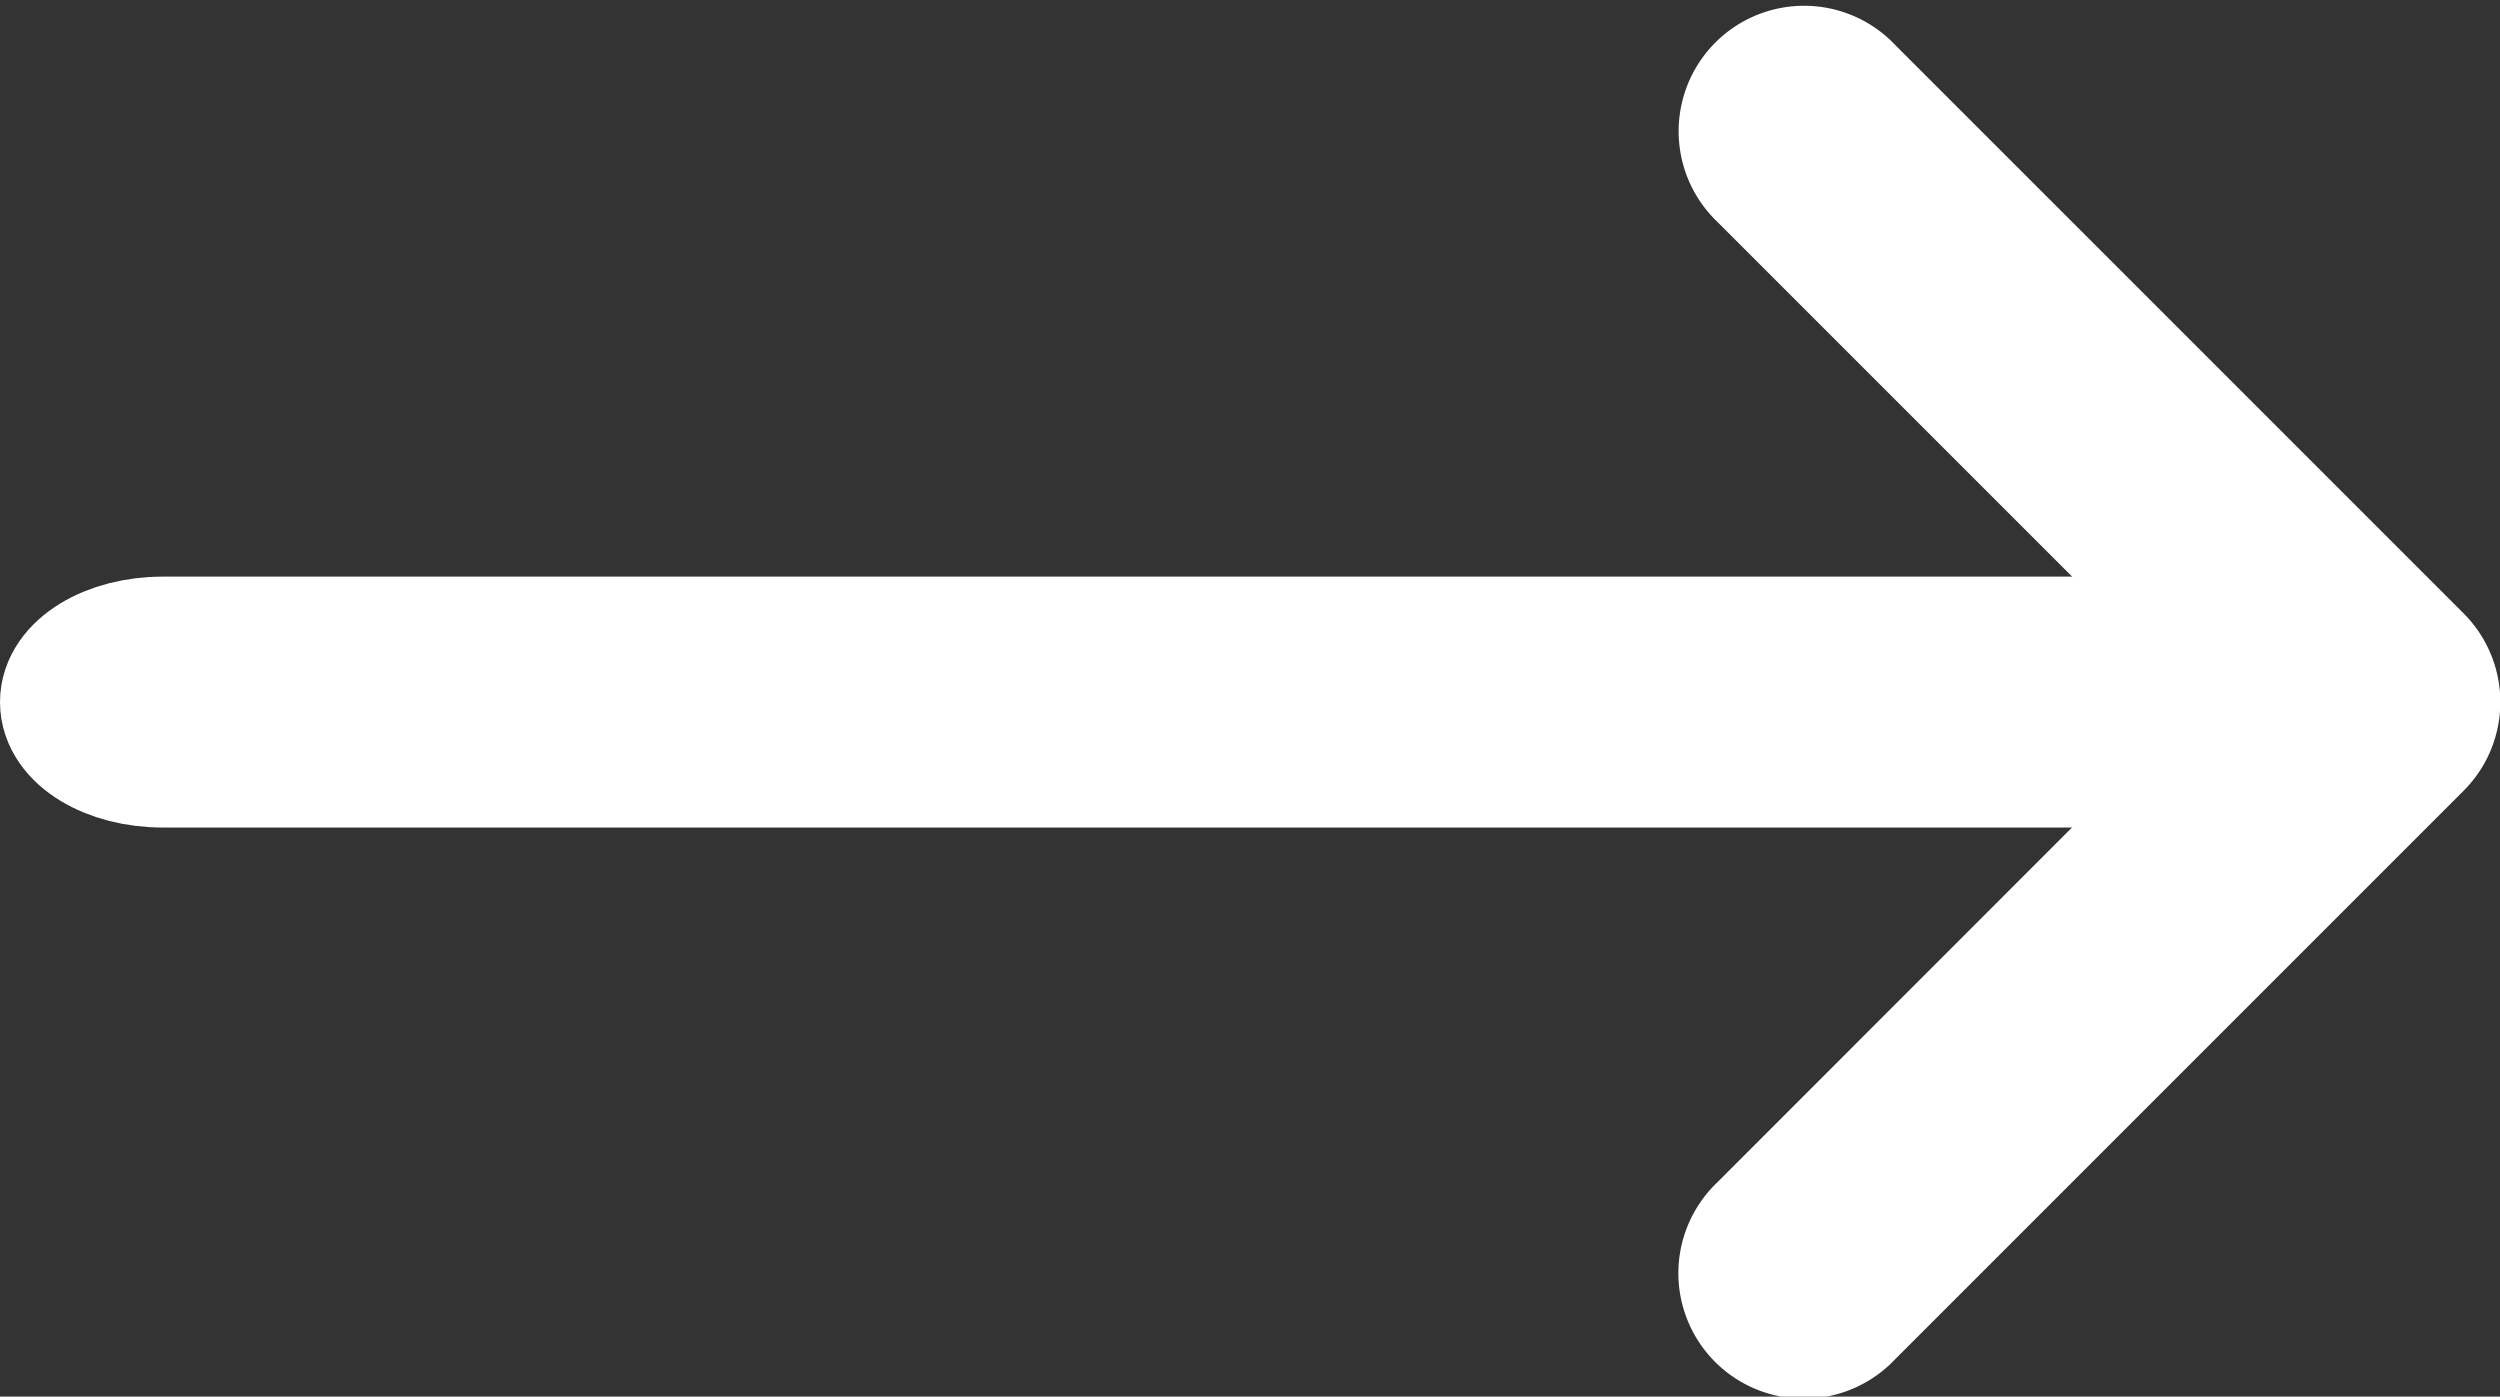
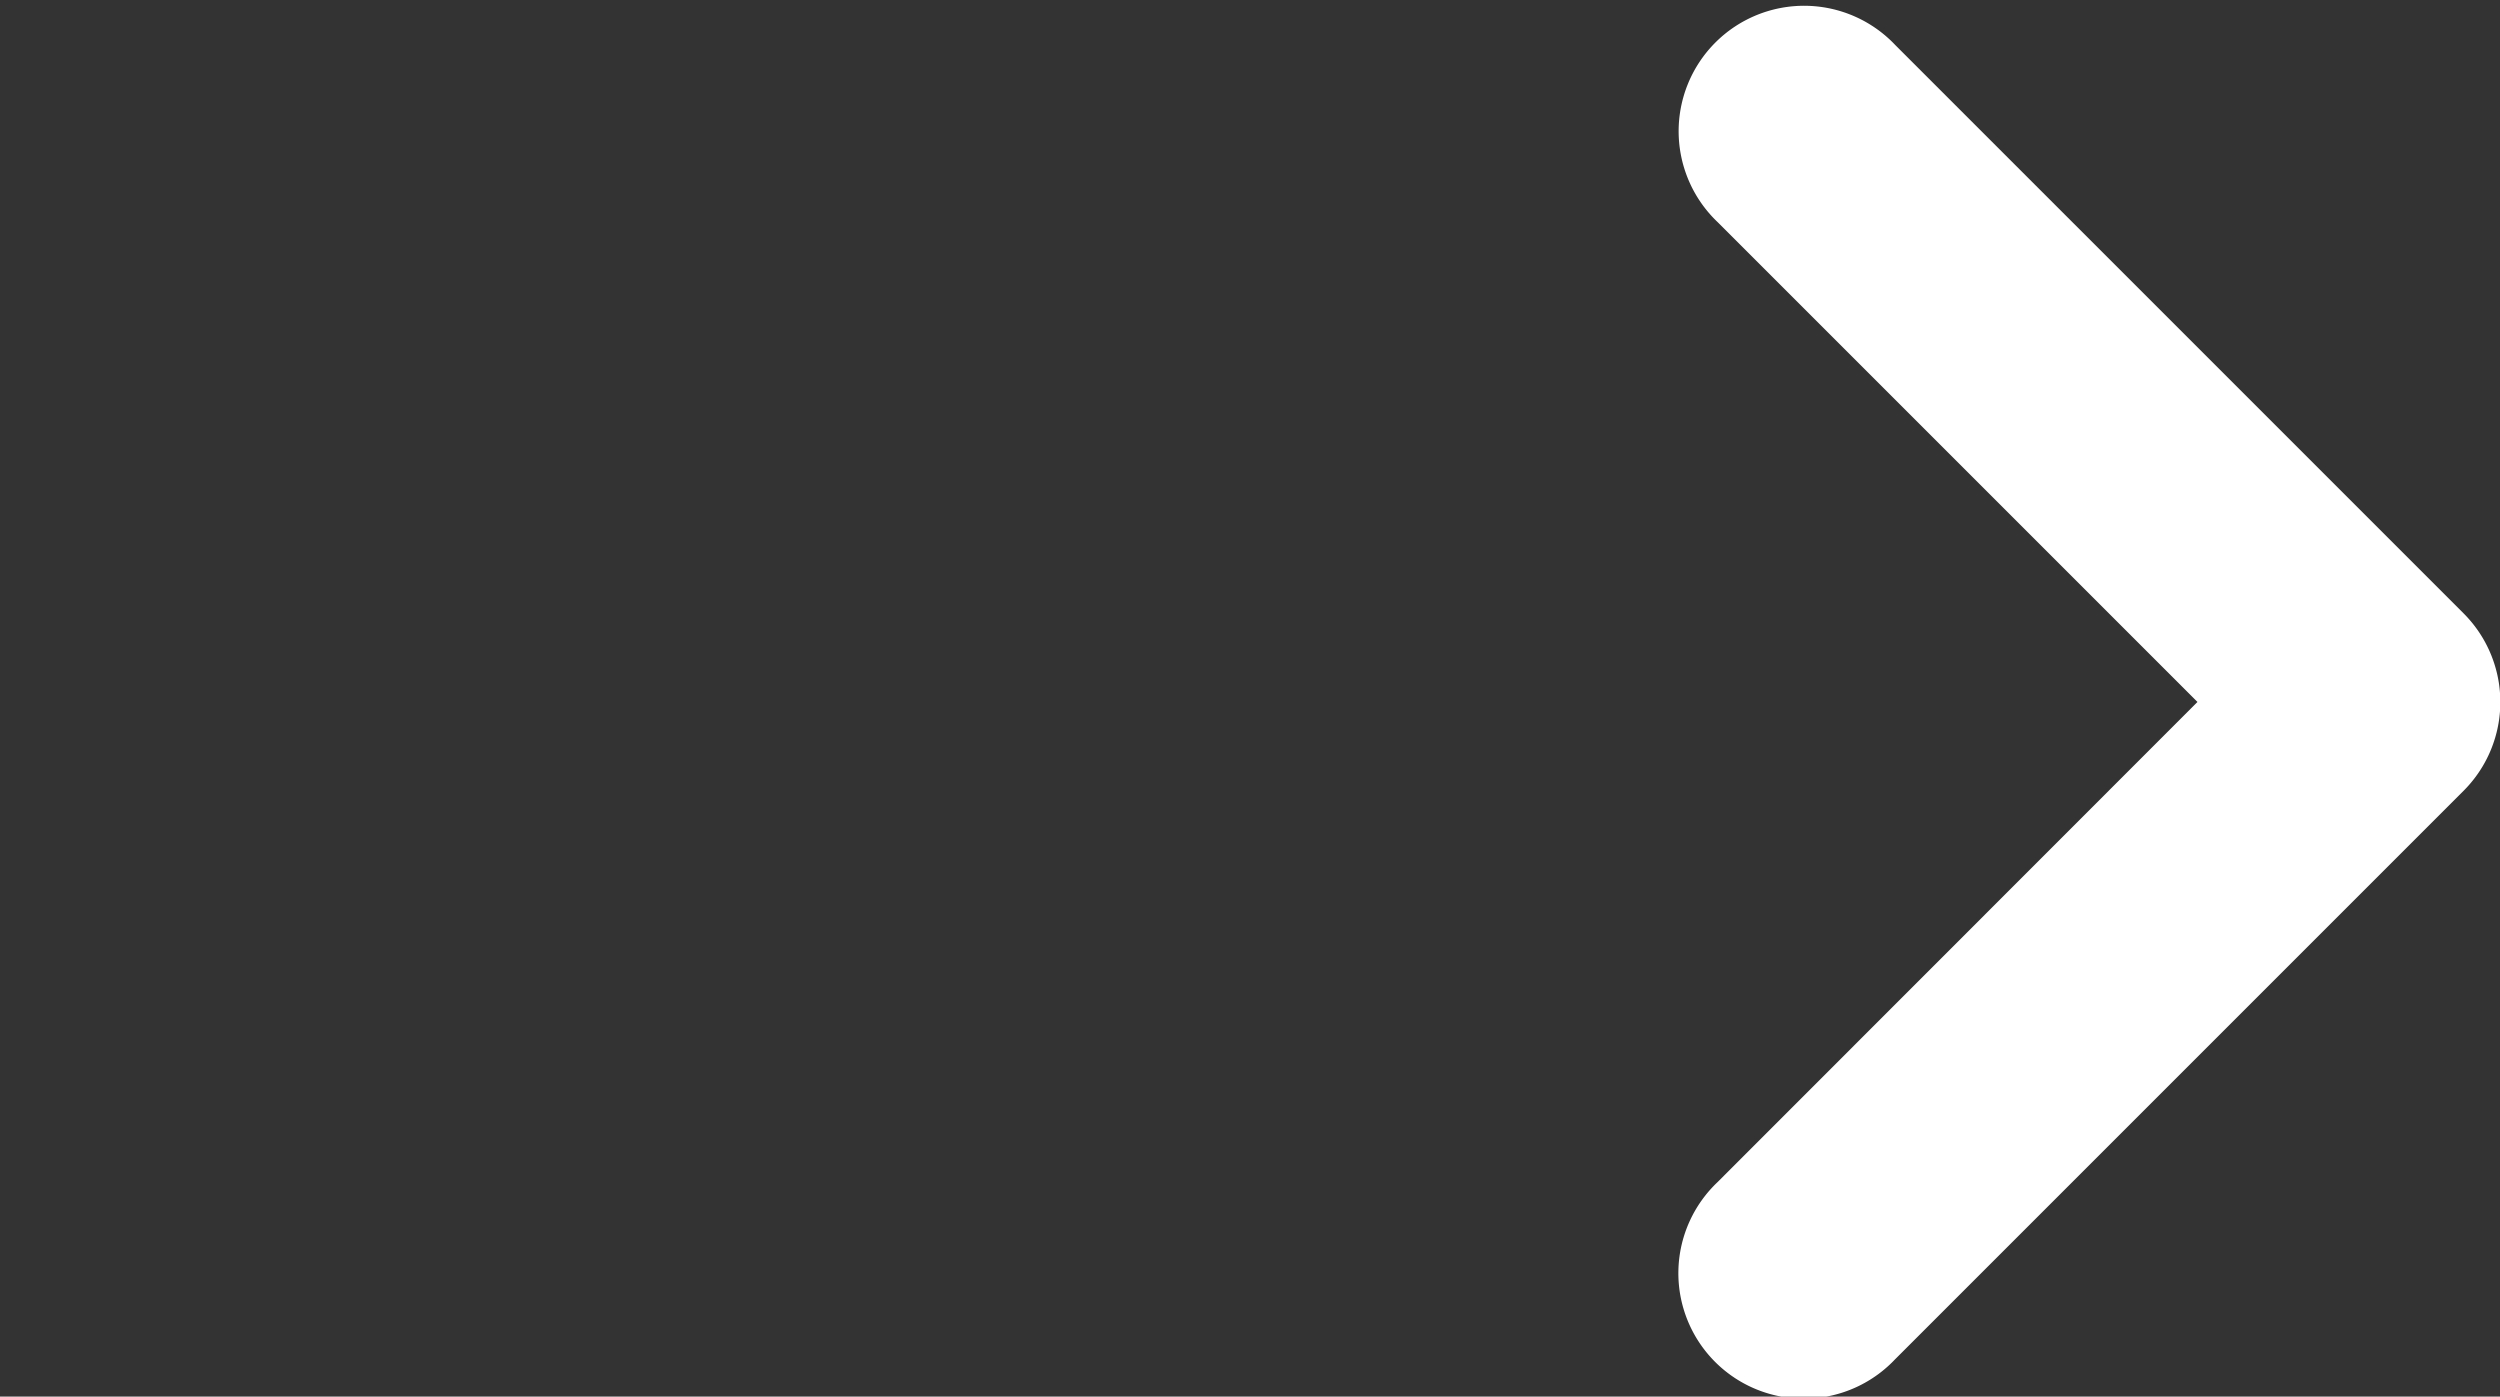
<svg xmlns="http://www.w3.org/2000/svg" width="18.552" height="10.364" viewBox="0 0 18.552 10.364">
  <rect x="0" y="0" width="18.552" height="10.364" fill="#333333" stroke="none" />
  <g id="next" transform="translate(7.338 -33.069)">
    <g id="Group_13" data-name="Group 13" transform="translate(-6.838 37.848)">
      <g id="Group_12" data-name="Group 12" transform="translate(0 0)">
-         <path id="Path_1849" data-name="Path 1849" d="M16.758,235.408H.708c-.391,0-.708.193-.708.431s.317.431.708.431h16.05c.391,0,.708-.193.708-.431S17.149,235.408,16.758,235.408Z" transform="translate(0 -235.408)" fill="#fff" stroke="#fff" stroke-width="1" />
-       </g>
+         </g>
    </g>
    <g id="Group_15" data-name="Group 15" transform="translate(5.63 33.625)">
      <g id="Group_14" data-name="Group 14" transform="translate(0 0)">
        <path id="Path_1850" data-name="Path 1850" d="M274,37.974l-4.223-4.223a.431.431,0,1,0-.609.609l3.918,3.918L269.166,42.2a.431.431,0,1,0,.609.609L274,38.584A.431.431,0,0,0,274,37.974Z" transform="translate(-269.04 -33.625)" fill="#fff" stroke="#fff" stroke-width="1" />
      </g>
    </g>
  </g>
</svg>